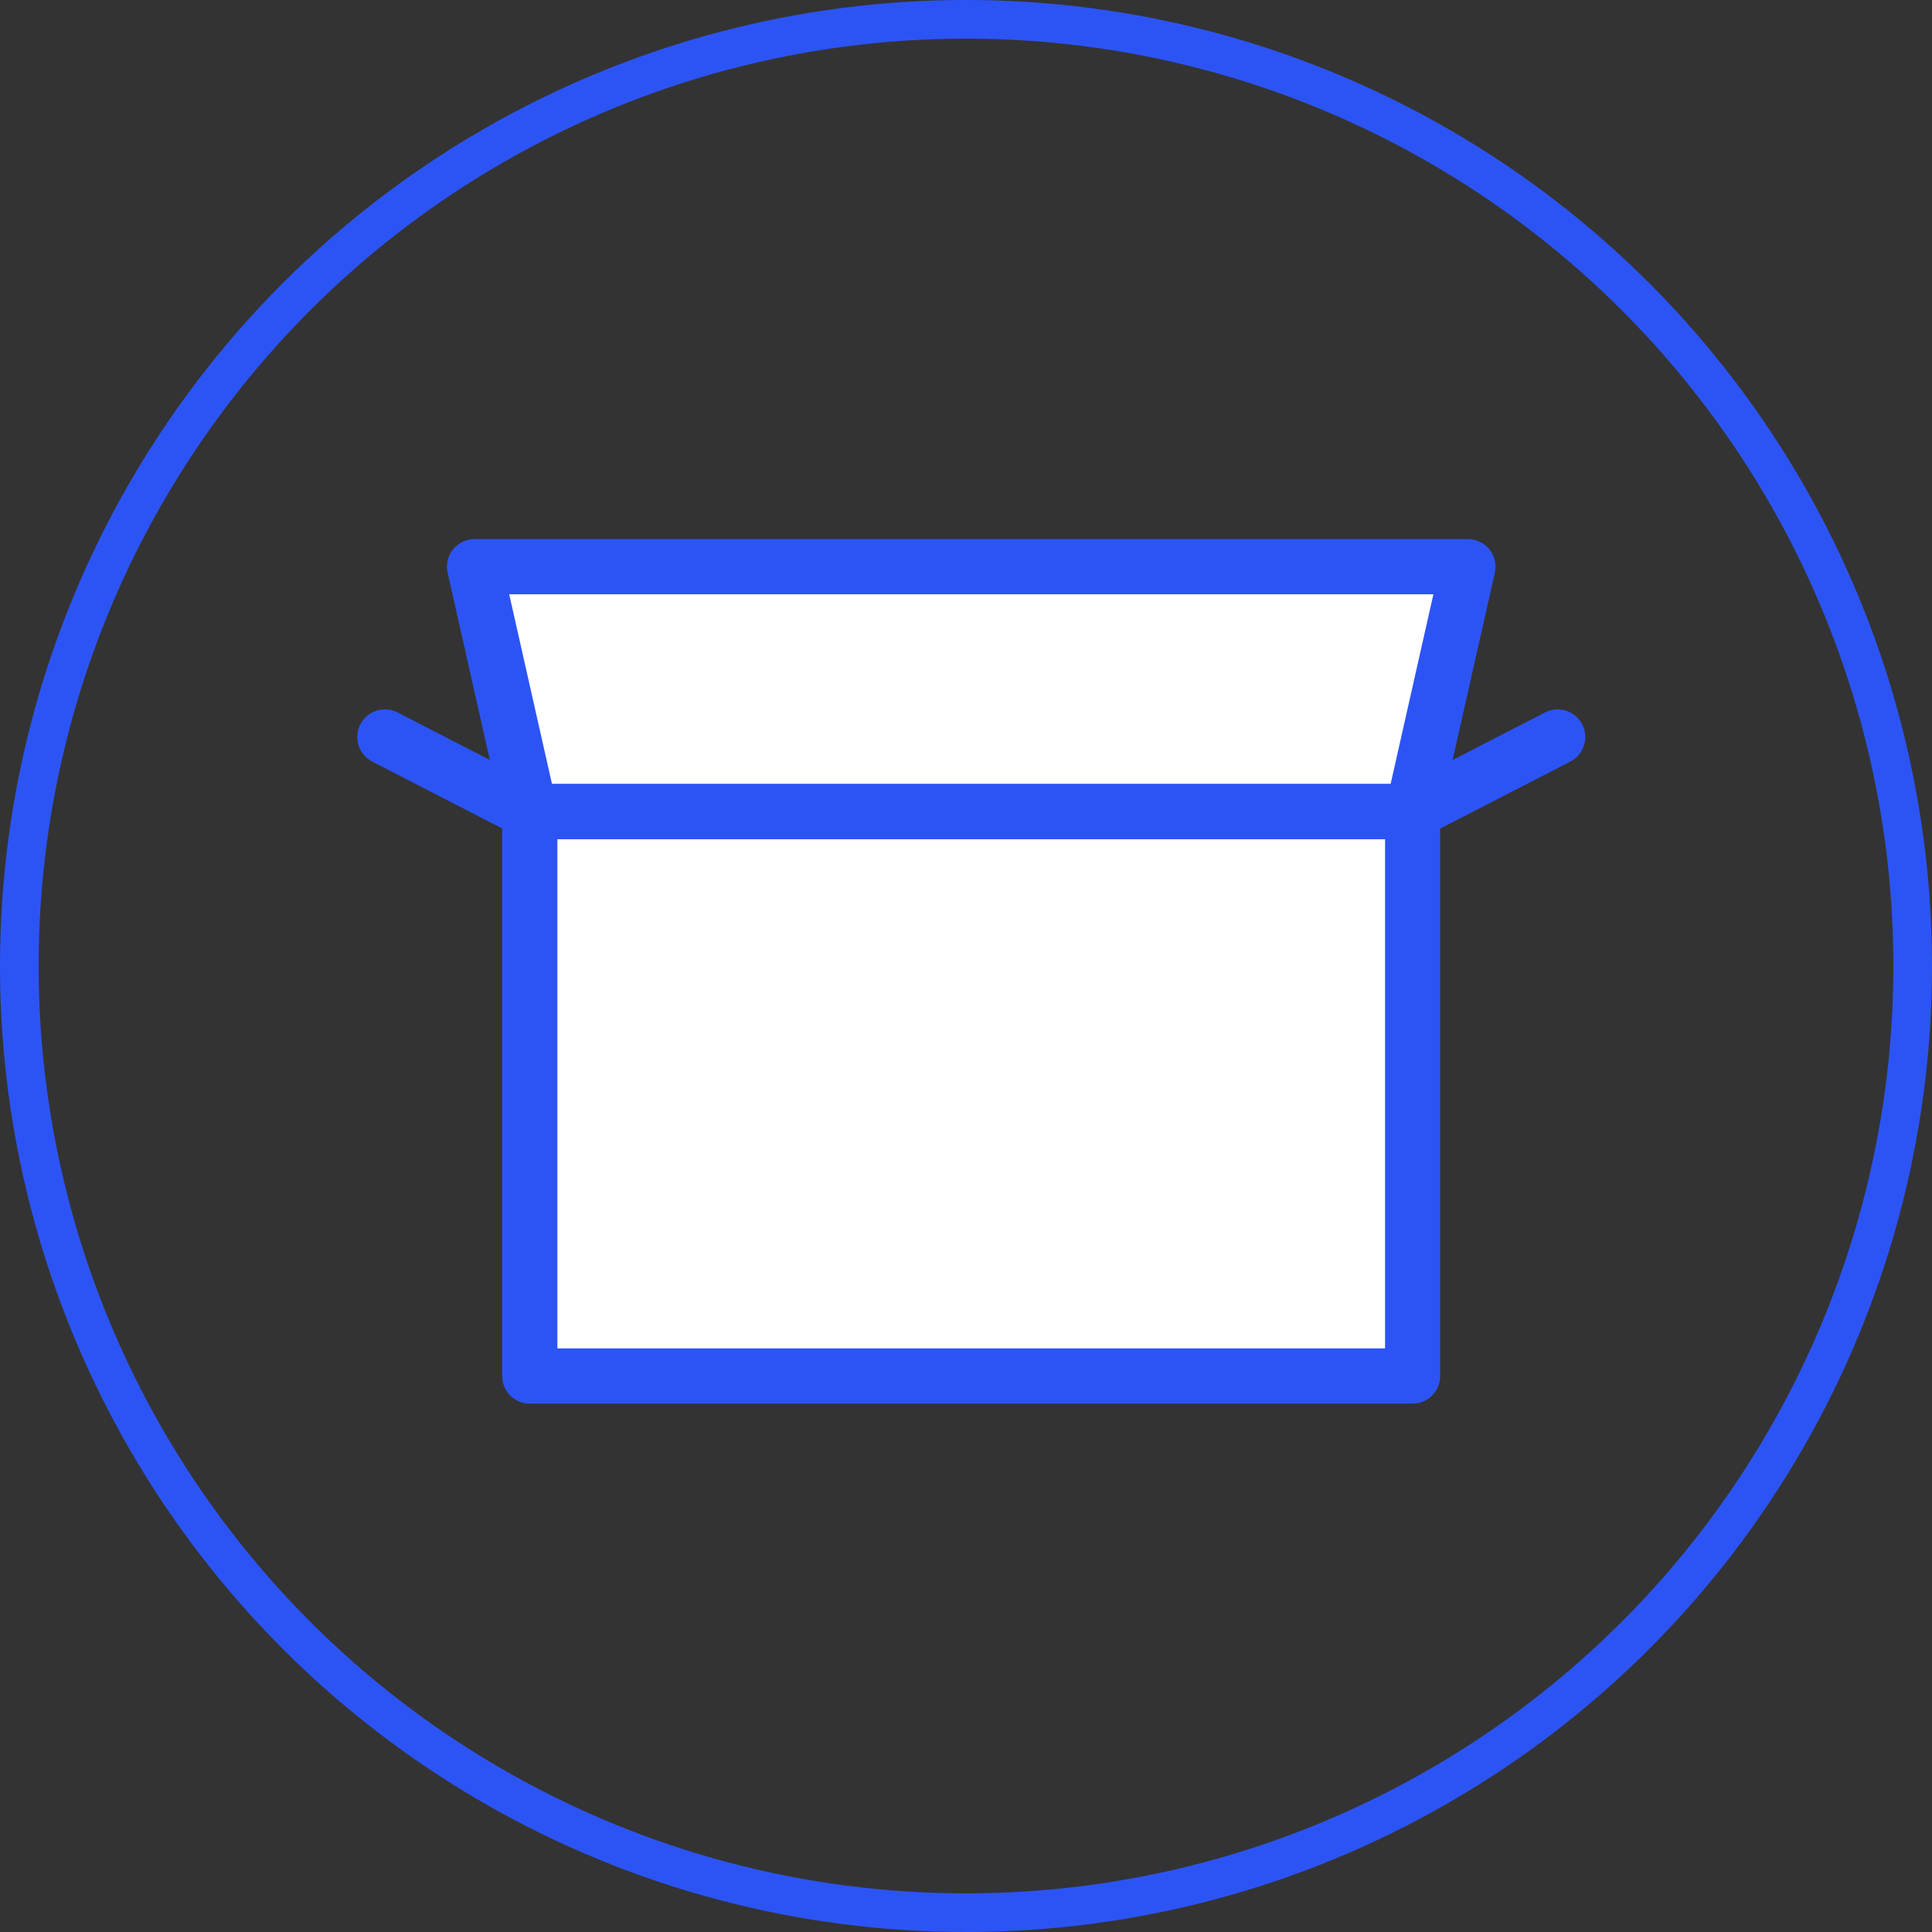
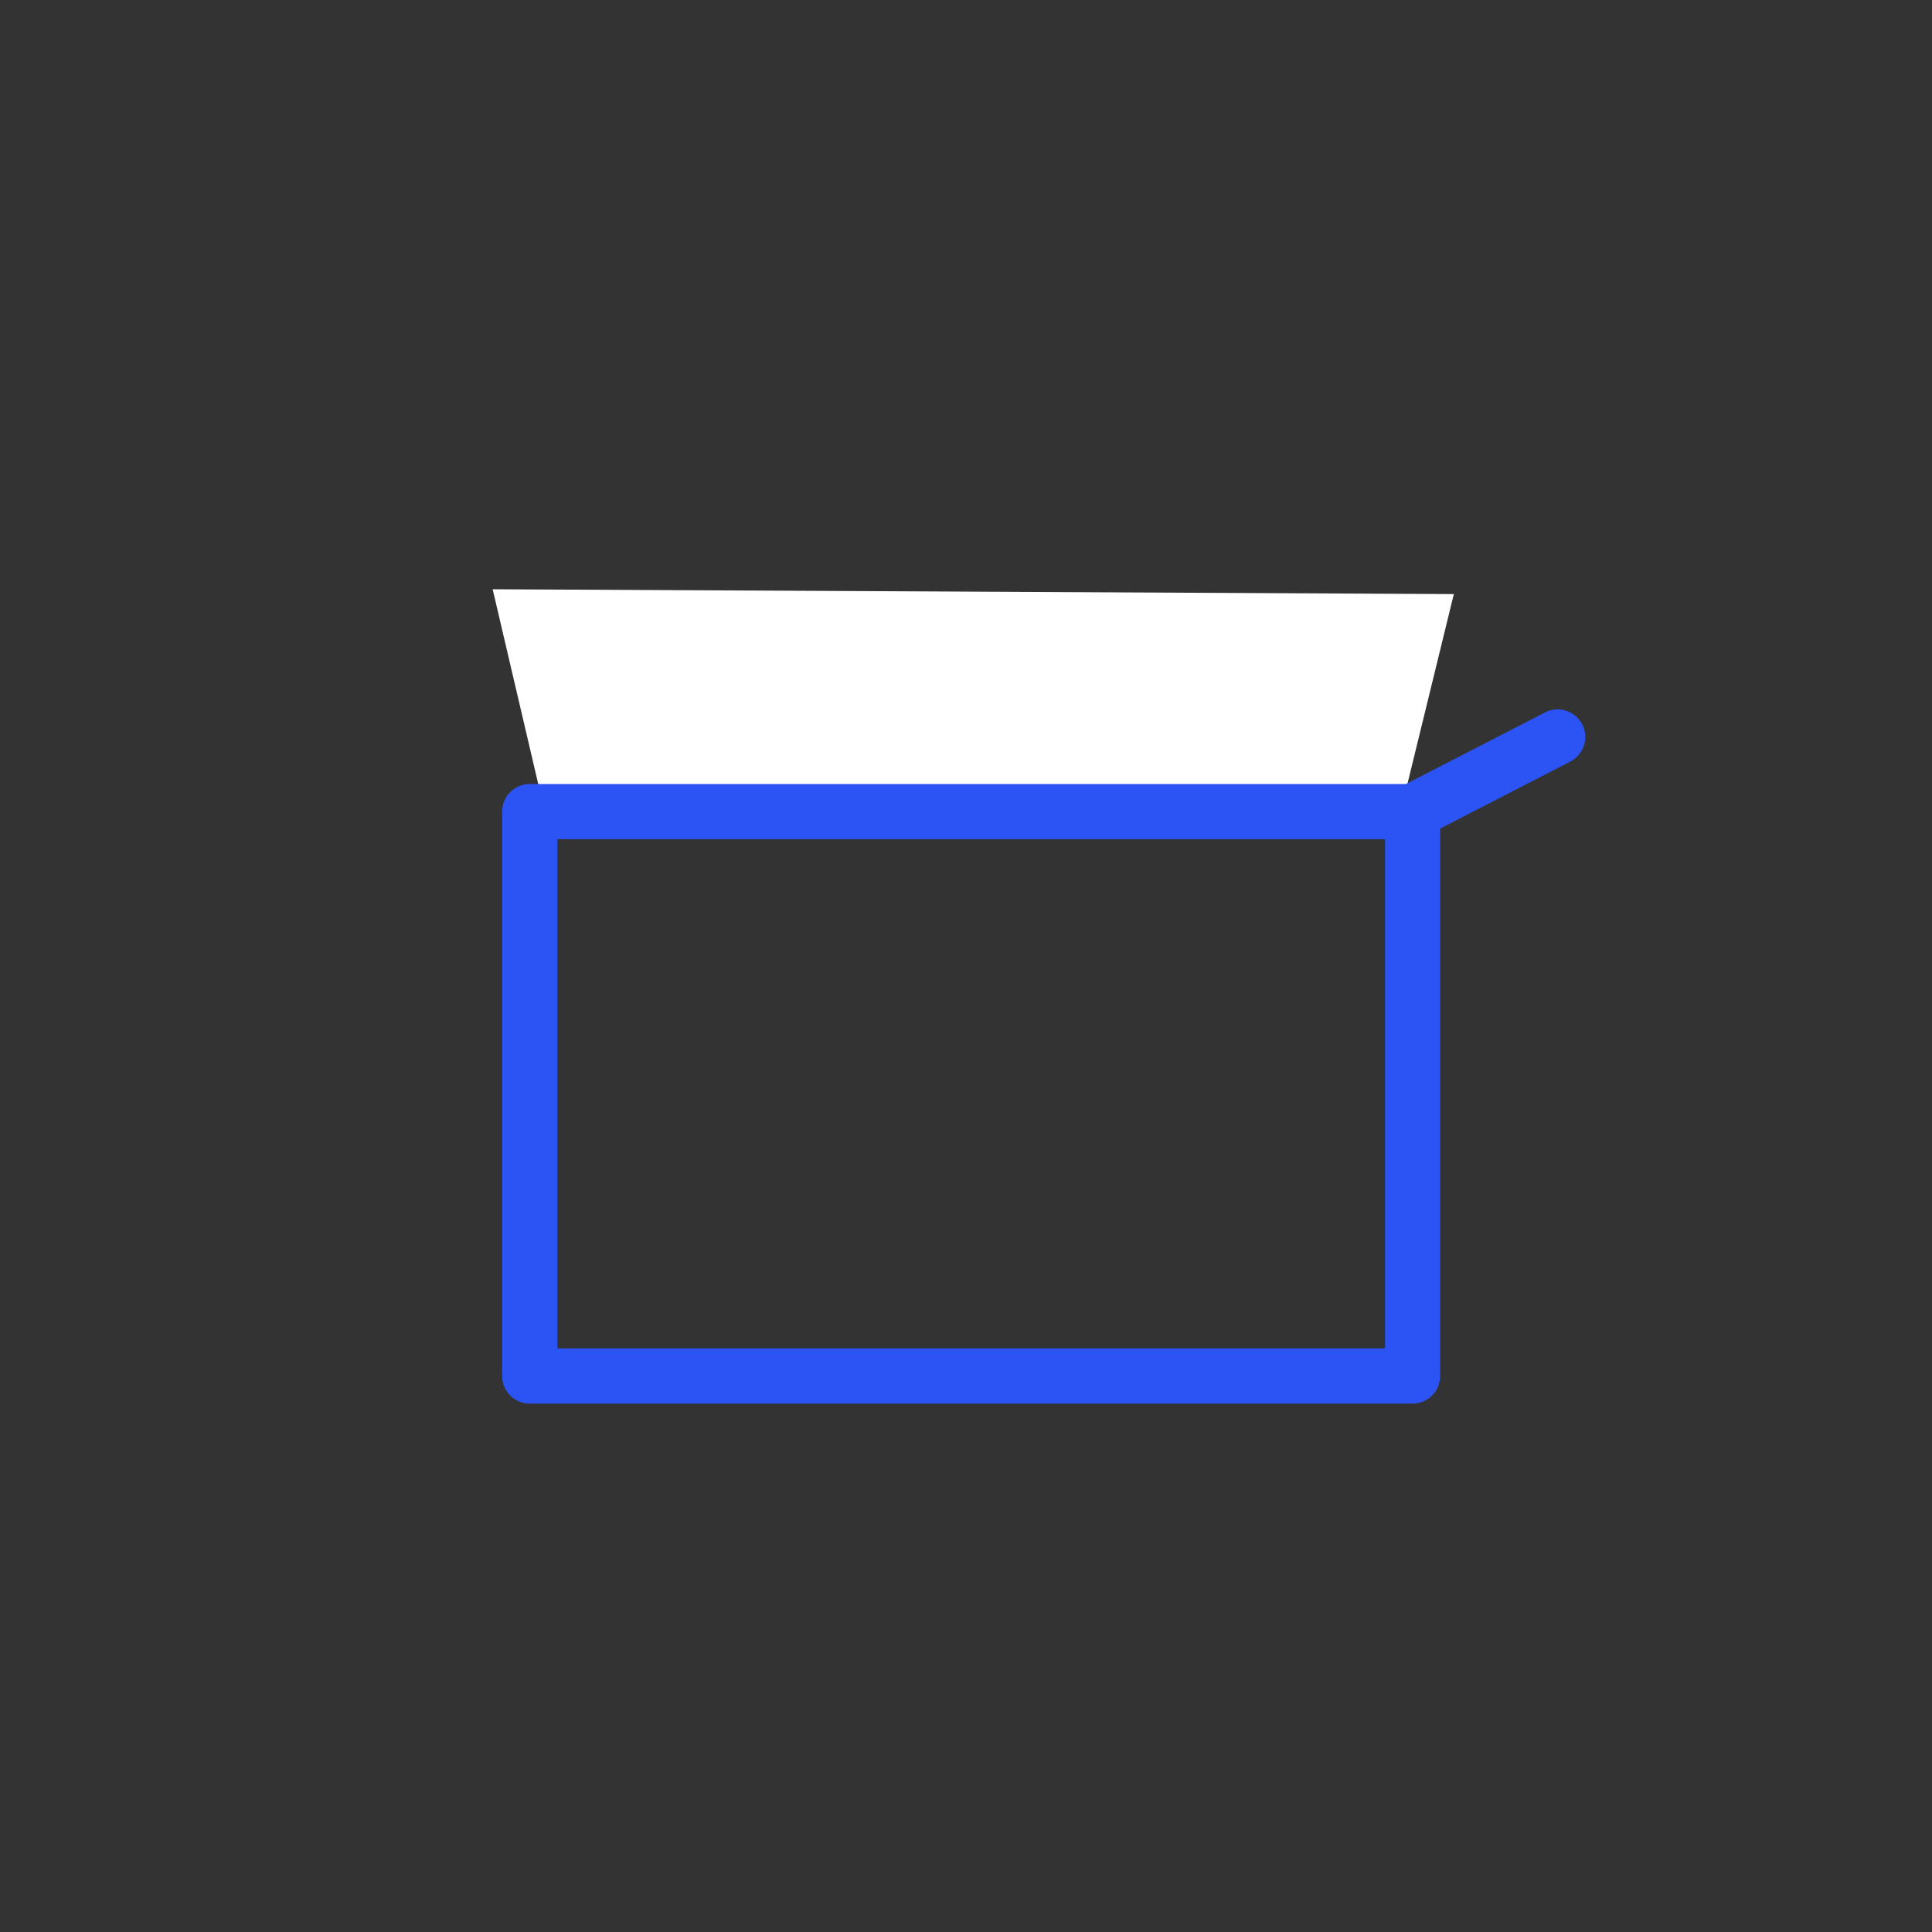
<svg xmlns="http://www.w3.org/2000/svg" width="200" height="200" viewBox="0 0 200 200" fill="none">
  <rect x="0" y="0" width="200" height="200" fill="#333333" stroke="none" />
-   <circle cx="100" cy="100" r="98" stroke="#2C54F5" stroke-width="4" />
-   <rect x="57" y="85" width="87" height="56" fill="white" />
  <path d="M56.5 84.5L51 61L150.5 61.5L145 84L56.5 84.5Z" fill="white" />
  <path d="M146.232 145.303H54.836C53.259 145.303 51.984 144.028 51.984 142.451V84.016C51.984 82.439 53.259 81.164 54.836 81.164H146.232C147.809 81.164 149.084 82.439 149.084 84.016V142.451C149.084 144.028 147.809 145.303 146.232 145.303ZM57.701 139.586H143.381V86.868H57.701V139.586Z" fill="#2C54F5" />
-   <path d="M146.234 86.87H54.837C53.508 86.87 52.342 85.937 52.054 84.635L46.338 59.283C46.146 58.433 46.338 57.542 46.9 56.87C47.462 56.198 48.257 55.801 49.134 55.801H151.95C152.814 55.801 153.636 56.198 154.185 56.87C154.733 57.542 154.925 58.433 154.747 59.283L149.03 84.635C148.742 85.937 147.577 86.87 146.247 86.87H146.234ZM57.127 81.152H143.958L148.386 61.518H52.712L57.14 81.152H57.127Z" fill="#2C54F5" />
  <path d="M146.245 86.873C145.203 86.873 144.202 86.311 143.709 85.324C142.982 83.925 143.544 82.198 144.943 81.471L159.94 73.752C161.338 73.025 163.066 73.587 163.792 74.986C164.519 76.384 163.957 78.112 162.558 78.838L147.561 86.558C147.15 86.777 146.697 86.873 146.259 86.873H146.245Z" fill="#2C54F5" />
-   <path d="M54.836 86.873C54.398 86.873 53.945 86.777 53.534 86.558L38.536 78.838C37.138 78.112 36.576 76.398 37.303 74.986C38.015 73.587 39.743 73.025 41.155 73.752L56.152 81.471C57.55 82.198 58.112 83.912 57.386 85.324C56.879 86.311 55.878 86.873 54.85 86.873H54.836Z" fill="#2C54F5" />
</svg>